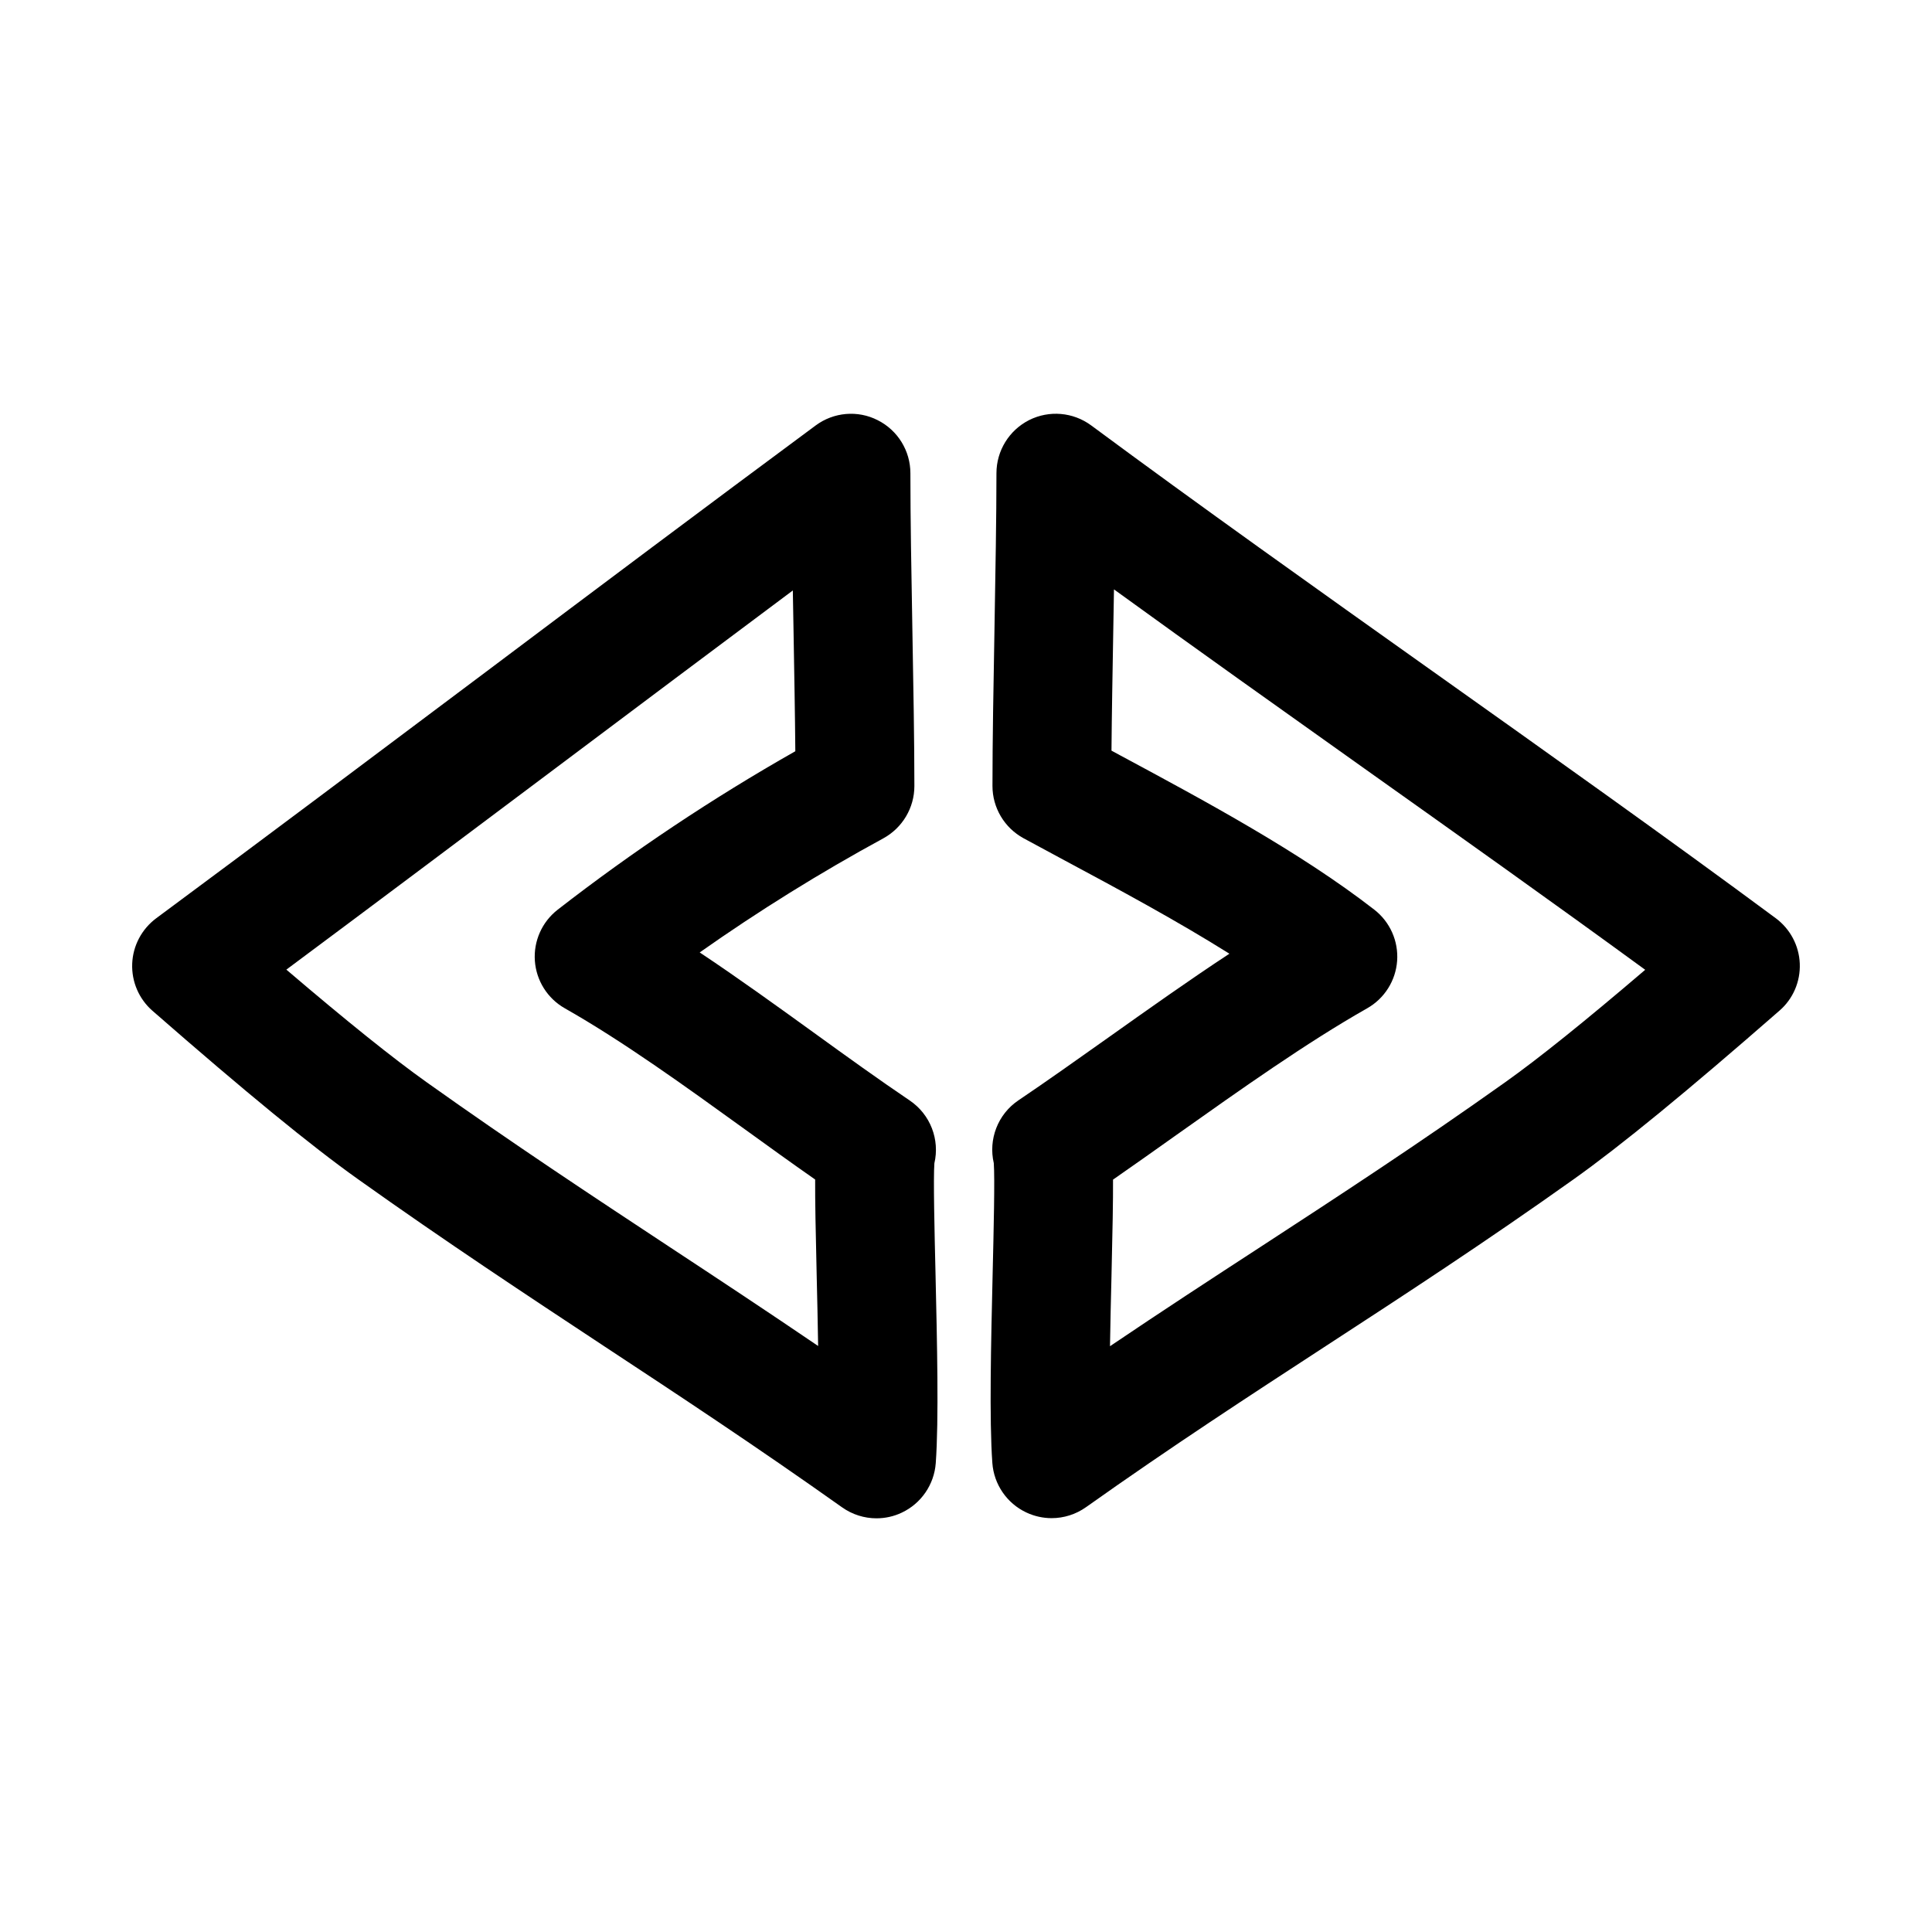
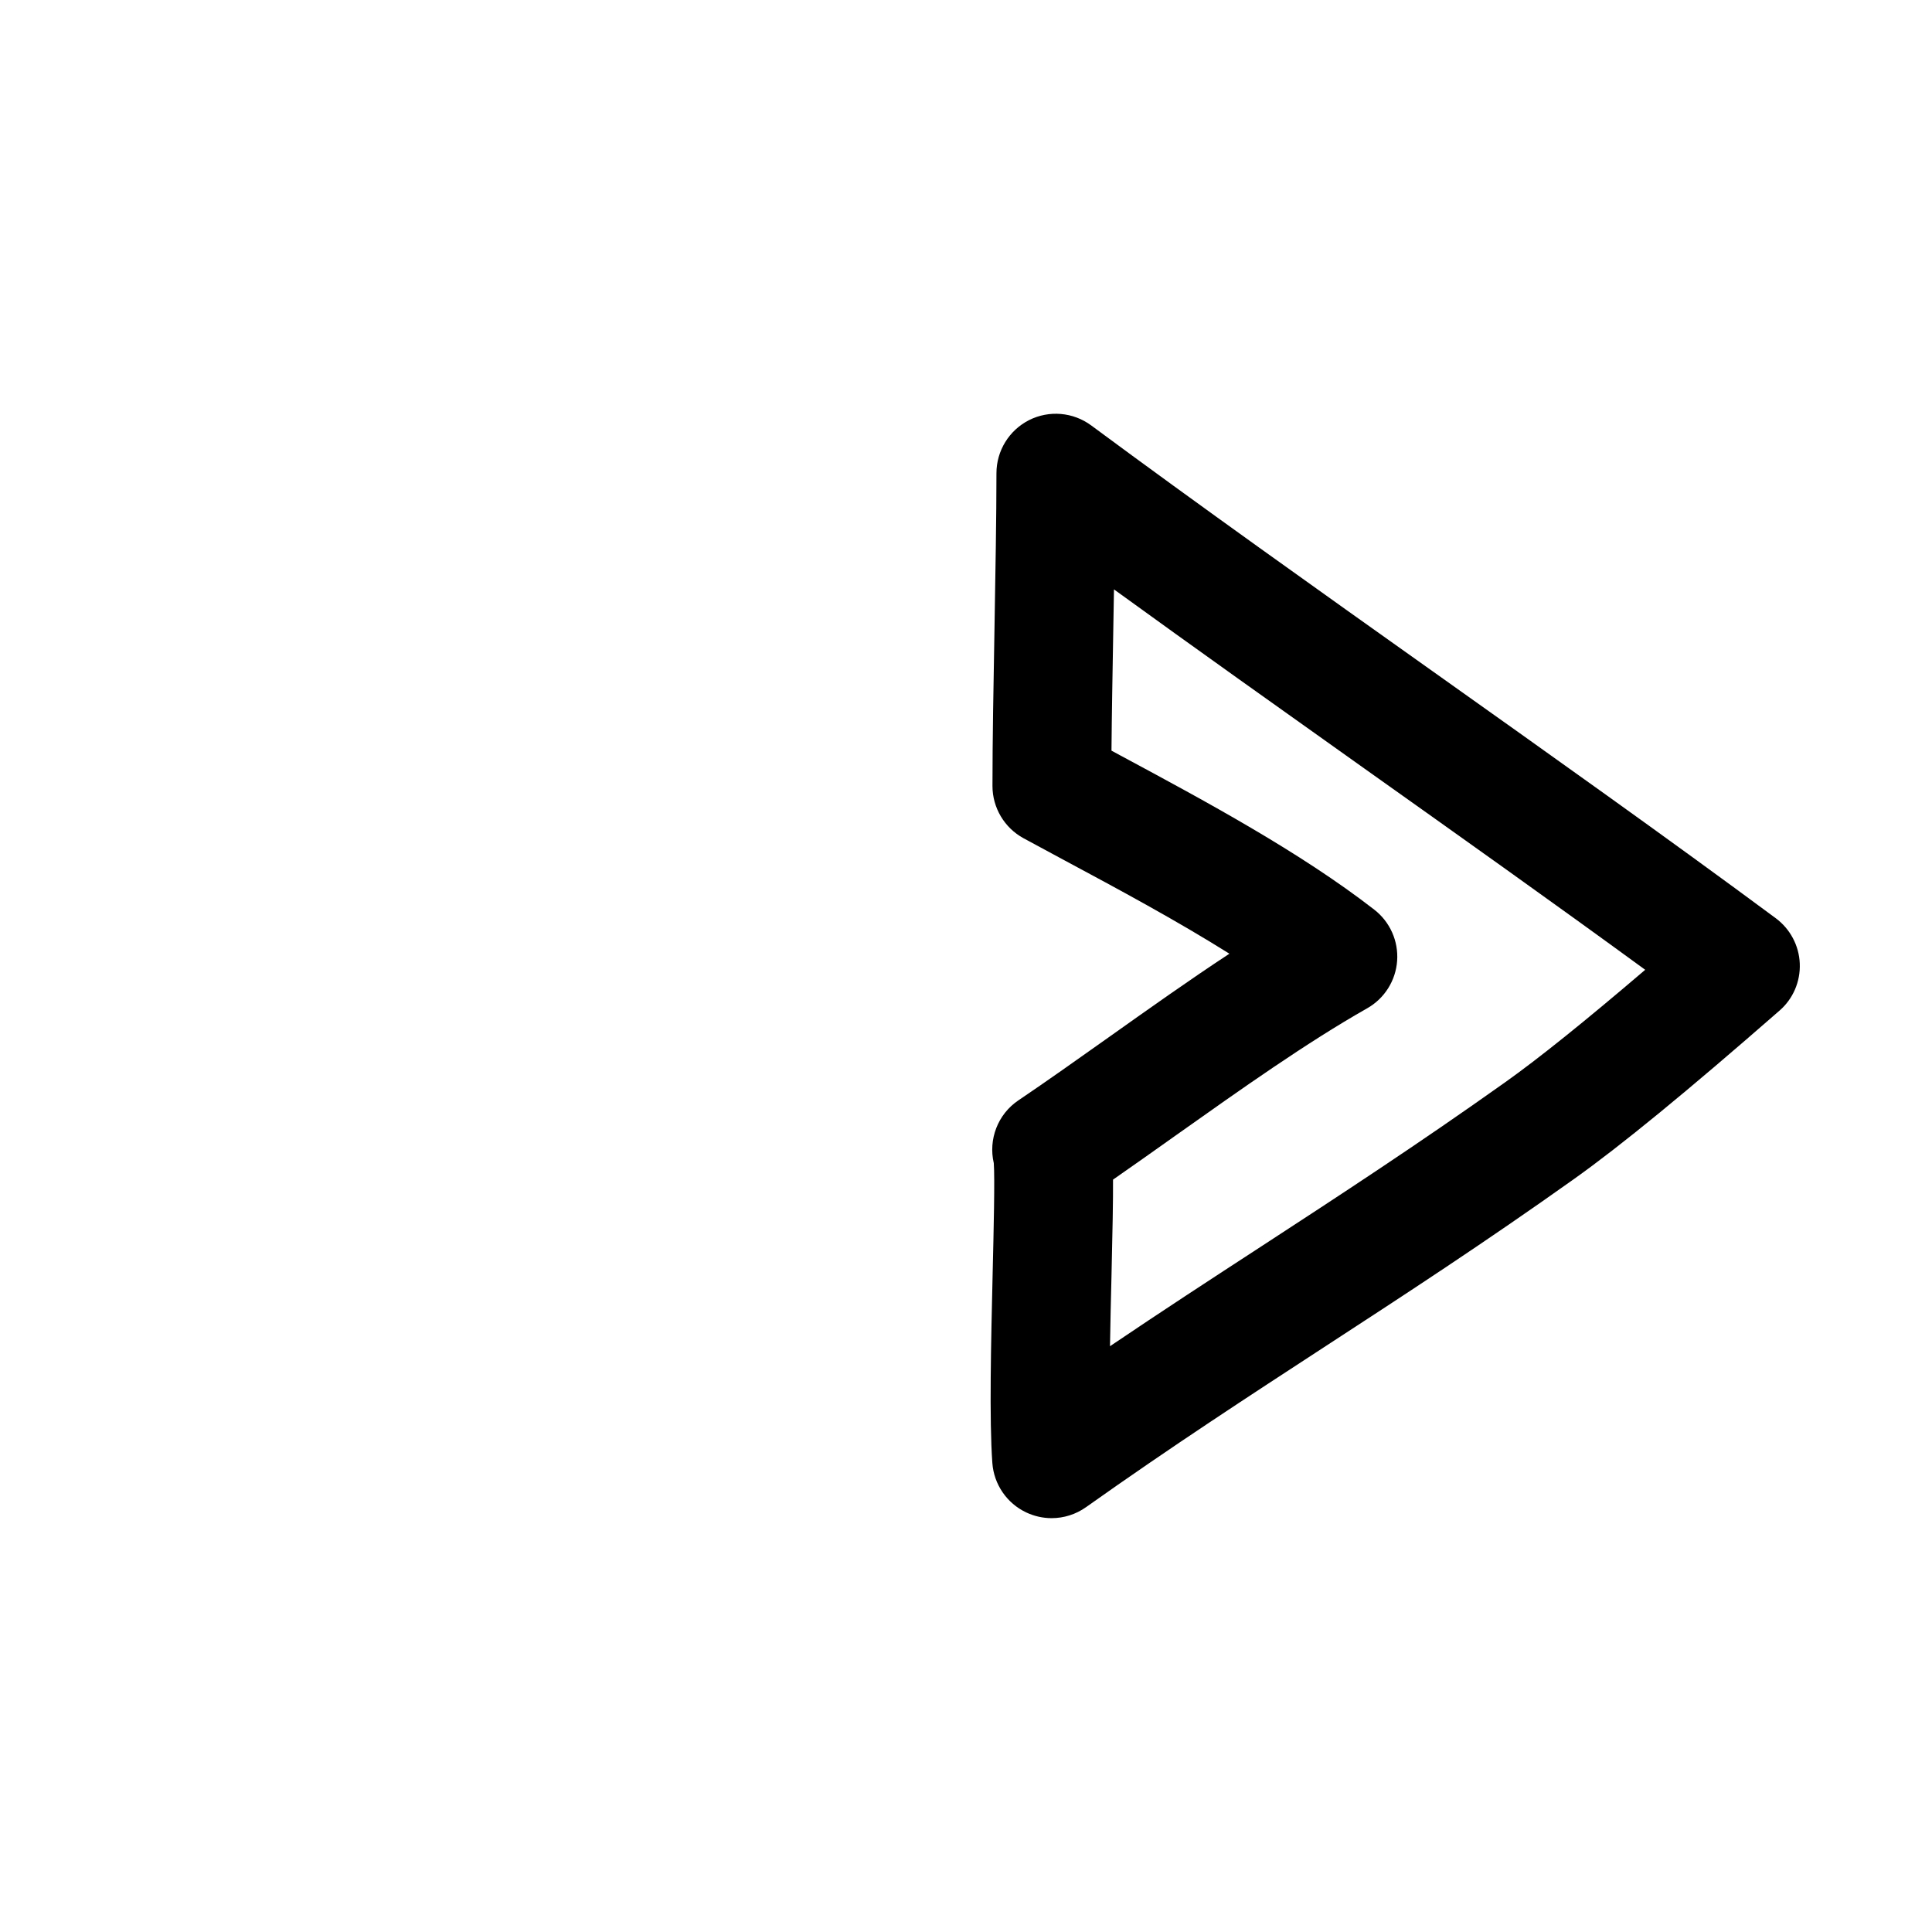
<svg xmlns="http://www.w3.org/2000/svg" fill="#000000" width="800px" height="800px" version="1.1" viewBox="144 144 512 512">
  <g>
-     <path d="m386.32 352.31c0-11.934-0.27-26.828-0.535-41.723-0.27-14.703-0.52-29.41-0.52-41.172 0-5.953-3.352-11.383-8.66-14.059-5.305-2.707-11.684-2.141-16.453 1.402-28.637 21.191-58.047 43.266-87.457 65.355-29.363 22.027-58.711 44.066-87.301 65.242-3.824 2.852-6.172 7.258-6.359 12.027-0.188 4.754 1.777 9.352 5.367 12.484 24.719 21.602 42.035 35.785 54.473 44.633 23.473 16.719 44.73 30.715 65.273 44.289 19.918 13.113 40.492 26.688 63.008 42.668 2.707 1.922 5.902 2.914 9.117 2.914 2.281 0 4.582-0.488 6.723-1.512 5.133-2.426 8.566-7.43 8.988-13.098 0.836-11.523 0.348-32.102-0.062-50.254-0.27-11.289-0.598-25.223-0.301-29.223 1.465-6.25-1.039-12.926-6.535-16.641-8.156-5.512-16.641-11.617-25.254-17.855-9.98-7.211-20.184-14.578-30.402-21.379 15.617-11.004 31.914-21.129 48.648-30.23 5.094-2.785 8.242-8.109 8.242-13.871zm-94.527 32.766c-4.156 3.227-6.422 8.328-6.047 13.57 0.379 5.242 3.352 9.965 7.934 12.562 15.383 8.723 31.82 20.594 47.719 32.07 6.297 4.551 12.531 9.055 18.625 13.305-0.031 5.527 0.125 13.508 0.41 25.633 0.141 5.856 0.285 12.25 0.379 18.484-13.633-9.273-26.609-17.84-39.328-26.215-20.324-13.414-41.344-27.254-64.363-43.641-8.863-6.297-21.129-16.137-37.234-29.883 23.617-17.57 47.641-35.613 71.684-53.641 20.941-15.711 41.879-31.426 62.535-46.84 0.047 3.543 0.125 7.102 0.188 10.676 0.188 11.066 0.395 22.121 0.473 31.93-21.926 12.438-43.07 26.527-62.973 41.988z" />
    <path d="m620.96 399.37c-0.188-4.769-2.535-9.18-6.359-12.027-28.719-21.27-60.332-43.707-90.891-65.418-30.496-21.664-62.016-44.066-90.527-65.18-4.801-3.543-11.148-4.078-16.453-1.418-5.305 2.691-8.66 8.125-8.66 14.074 0 11.762-0.27 26.48-0.52 41.172-0.27 14.895-0.535 29.805-0.535 41.723 0 5.762 3.164 11.082 8.219 13.84l10.91 5.887c14.219 7.621 29.691 15.949 43.66 24.719-10.754 7.07-21.57 14.754-32.148 22.262-8.172 5.793-16.152 11.461-23.758 16.594-5.496 3.699-7.996 10.375-6.535 16.641 0.301 4.016-0.031 17.98-0.301 29.27-0.426 18.137-0.914 38.699-0.078 50.207 0.41 5.652 3.84 10.676 8.988 13.098 2.141 1.008 4.441 1.512 6.723 1.512 3.211 0 6.406-0.992 9.117-2.914 22.516-15.98 43.344-29.535 63.496-42.668 20.797-13.539 42.32-27.566 65.793-44.273 12.453-8.863 29.773-23.051 54.488-44.648 3.578-3.094 5.562-7.691 5.371-12.449zm-78.121 31.473c-22.953 16.328-44.18 30.164-64.707 43.547-12.941 8.422-26.168 17.035-39.973 26.371 0.094-6.234 0.25-12.625 0.395-18.5 0.285-12.121 0.441-20.121 0.41-25.648 5.512-3.824 11.164-7.84 16.91-11.918 16.91-11.98 34.387-24.387 50.445-33.488 4.582-2.598 7.559-7.32 7.934-12.562 0.379-5.242-1.891-10.344-6.047-13.57-19.664-15.273-44.887-28.828-67.148-40.793l-2.504-1.355c0.078-9.777 0.285-20.781 0.473-31.805 0.062-3.652 0.125-7.32 0.188-10.926 21.648 15.695 44.227 31.738 66.25 47.391 24.891 17.68 50.477 35.848 74.531 53.418-16.059 13.719-28.293 23.543-37.156 29.84z" />
  </g>
</svg>